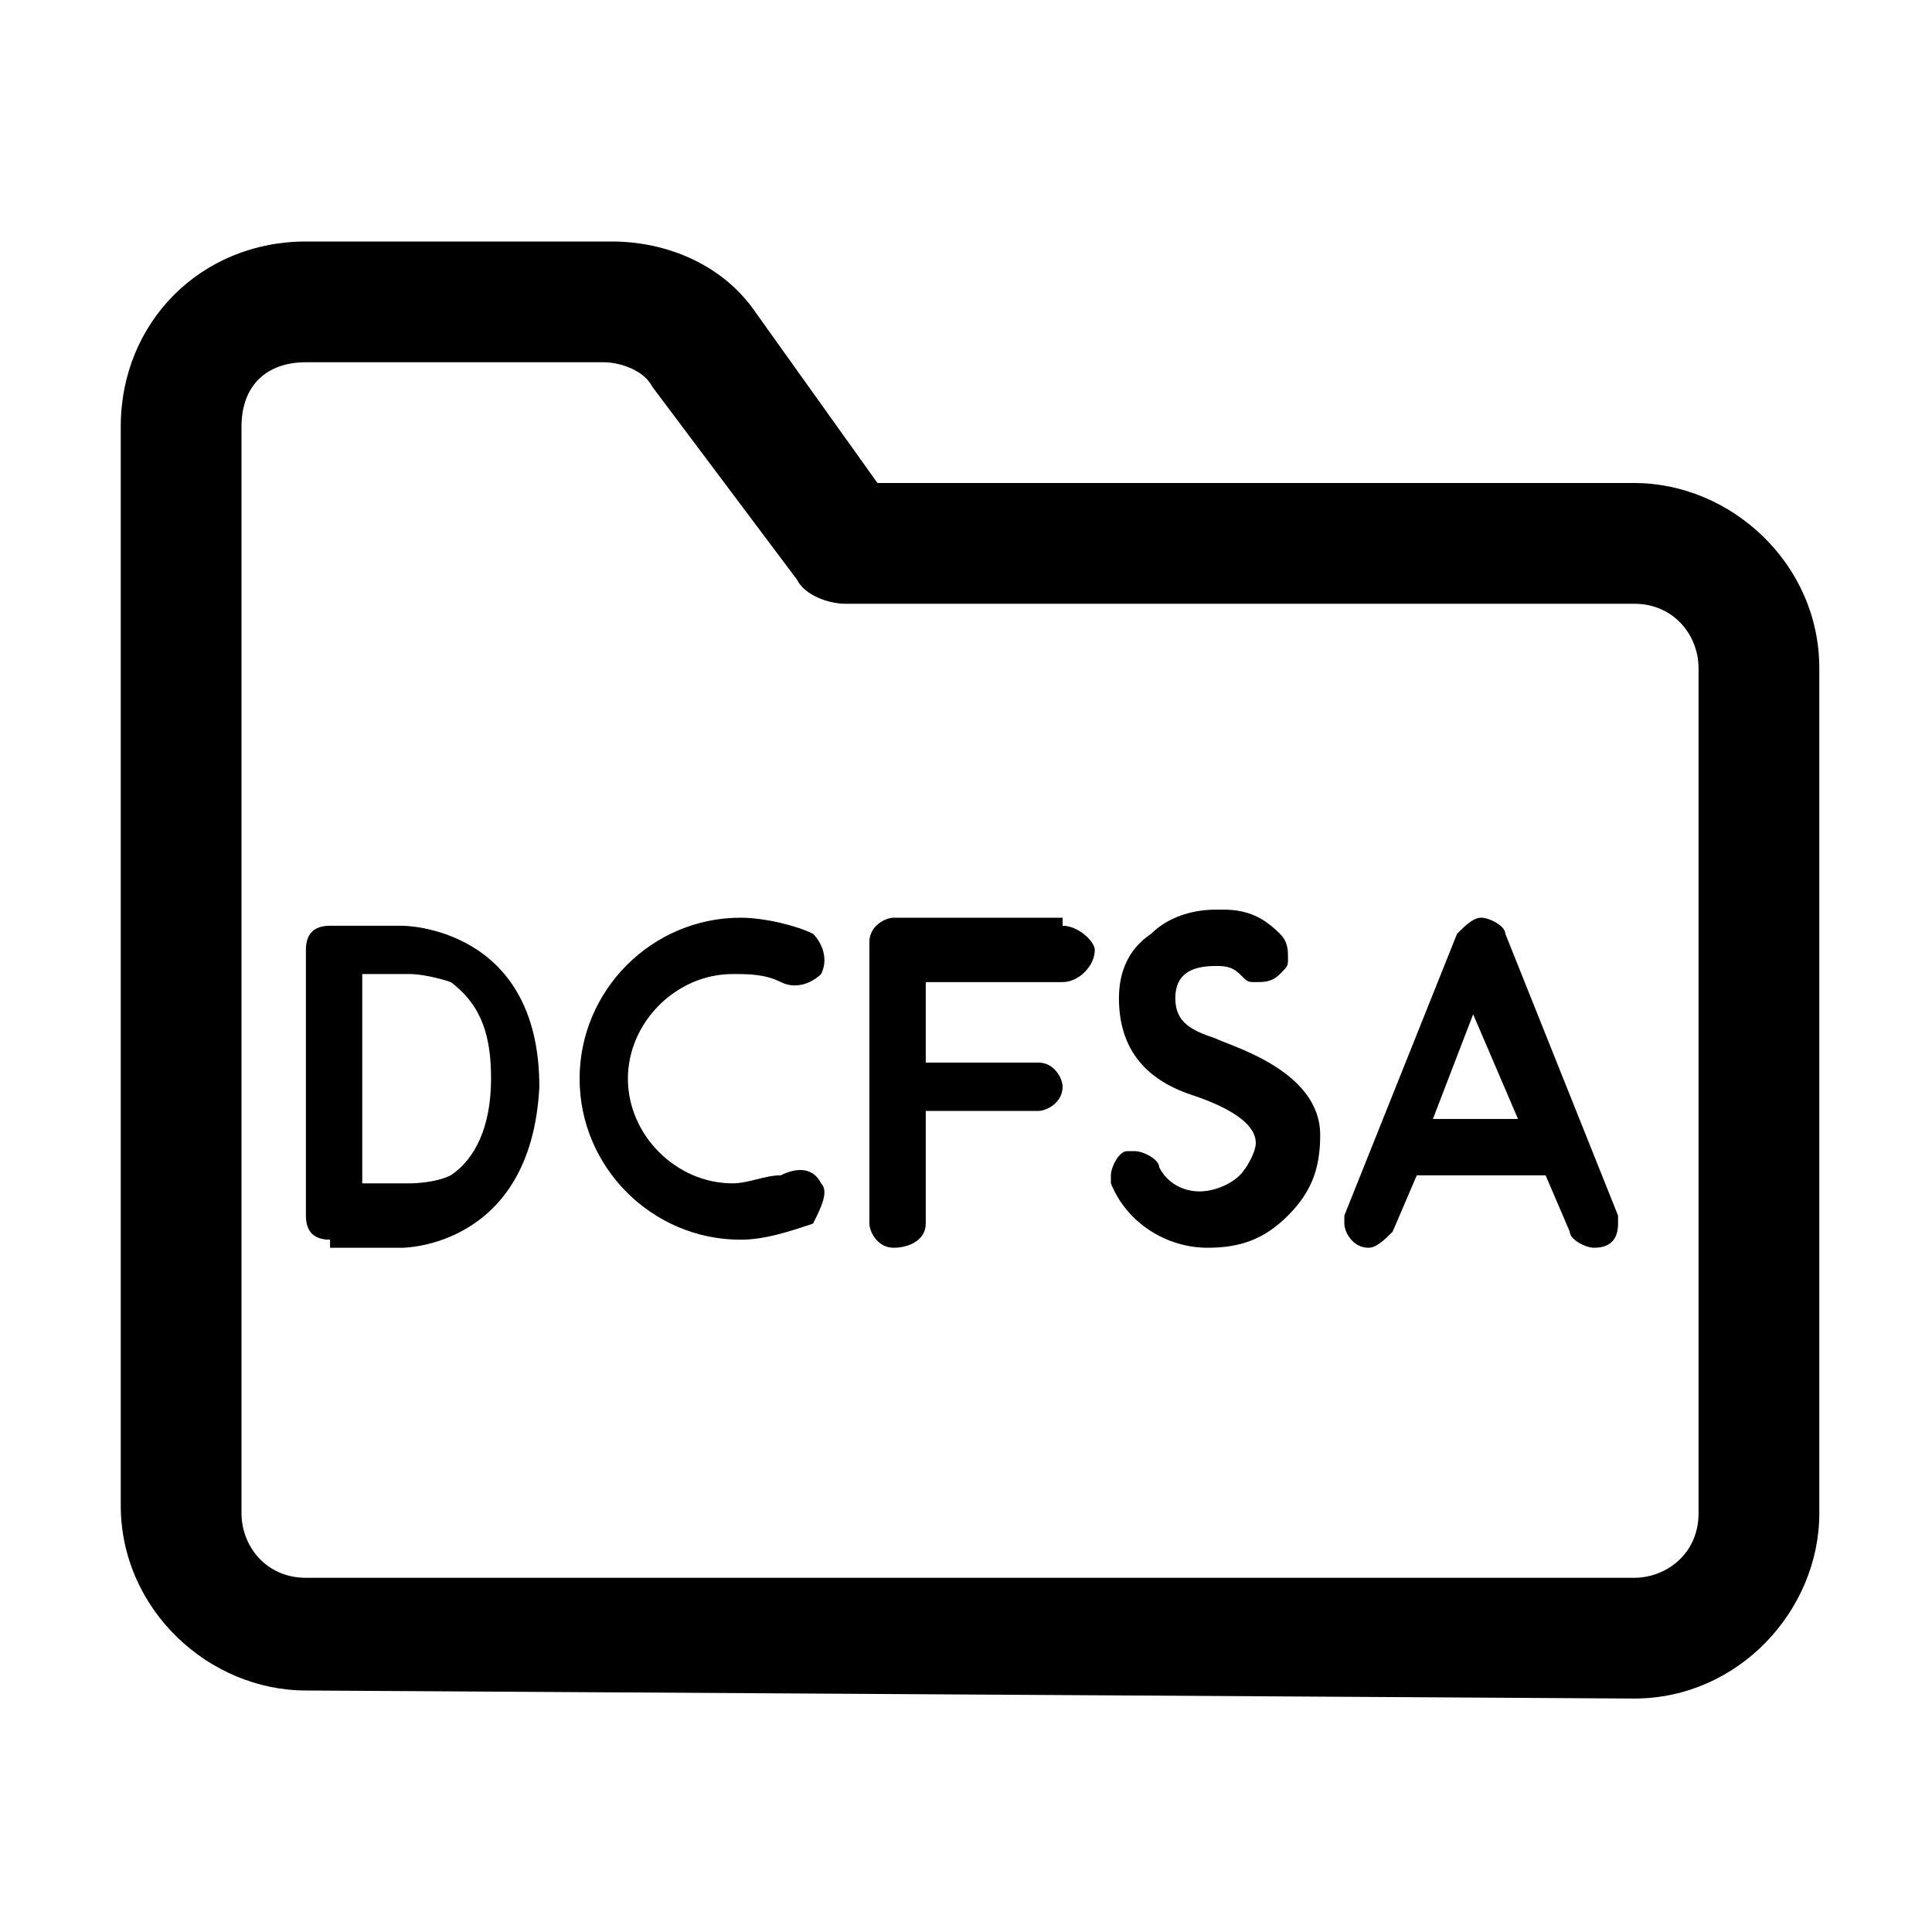
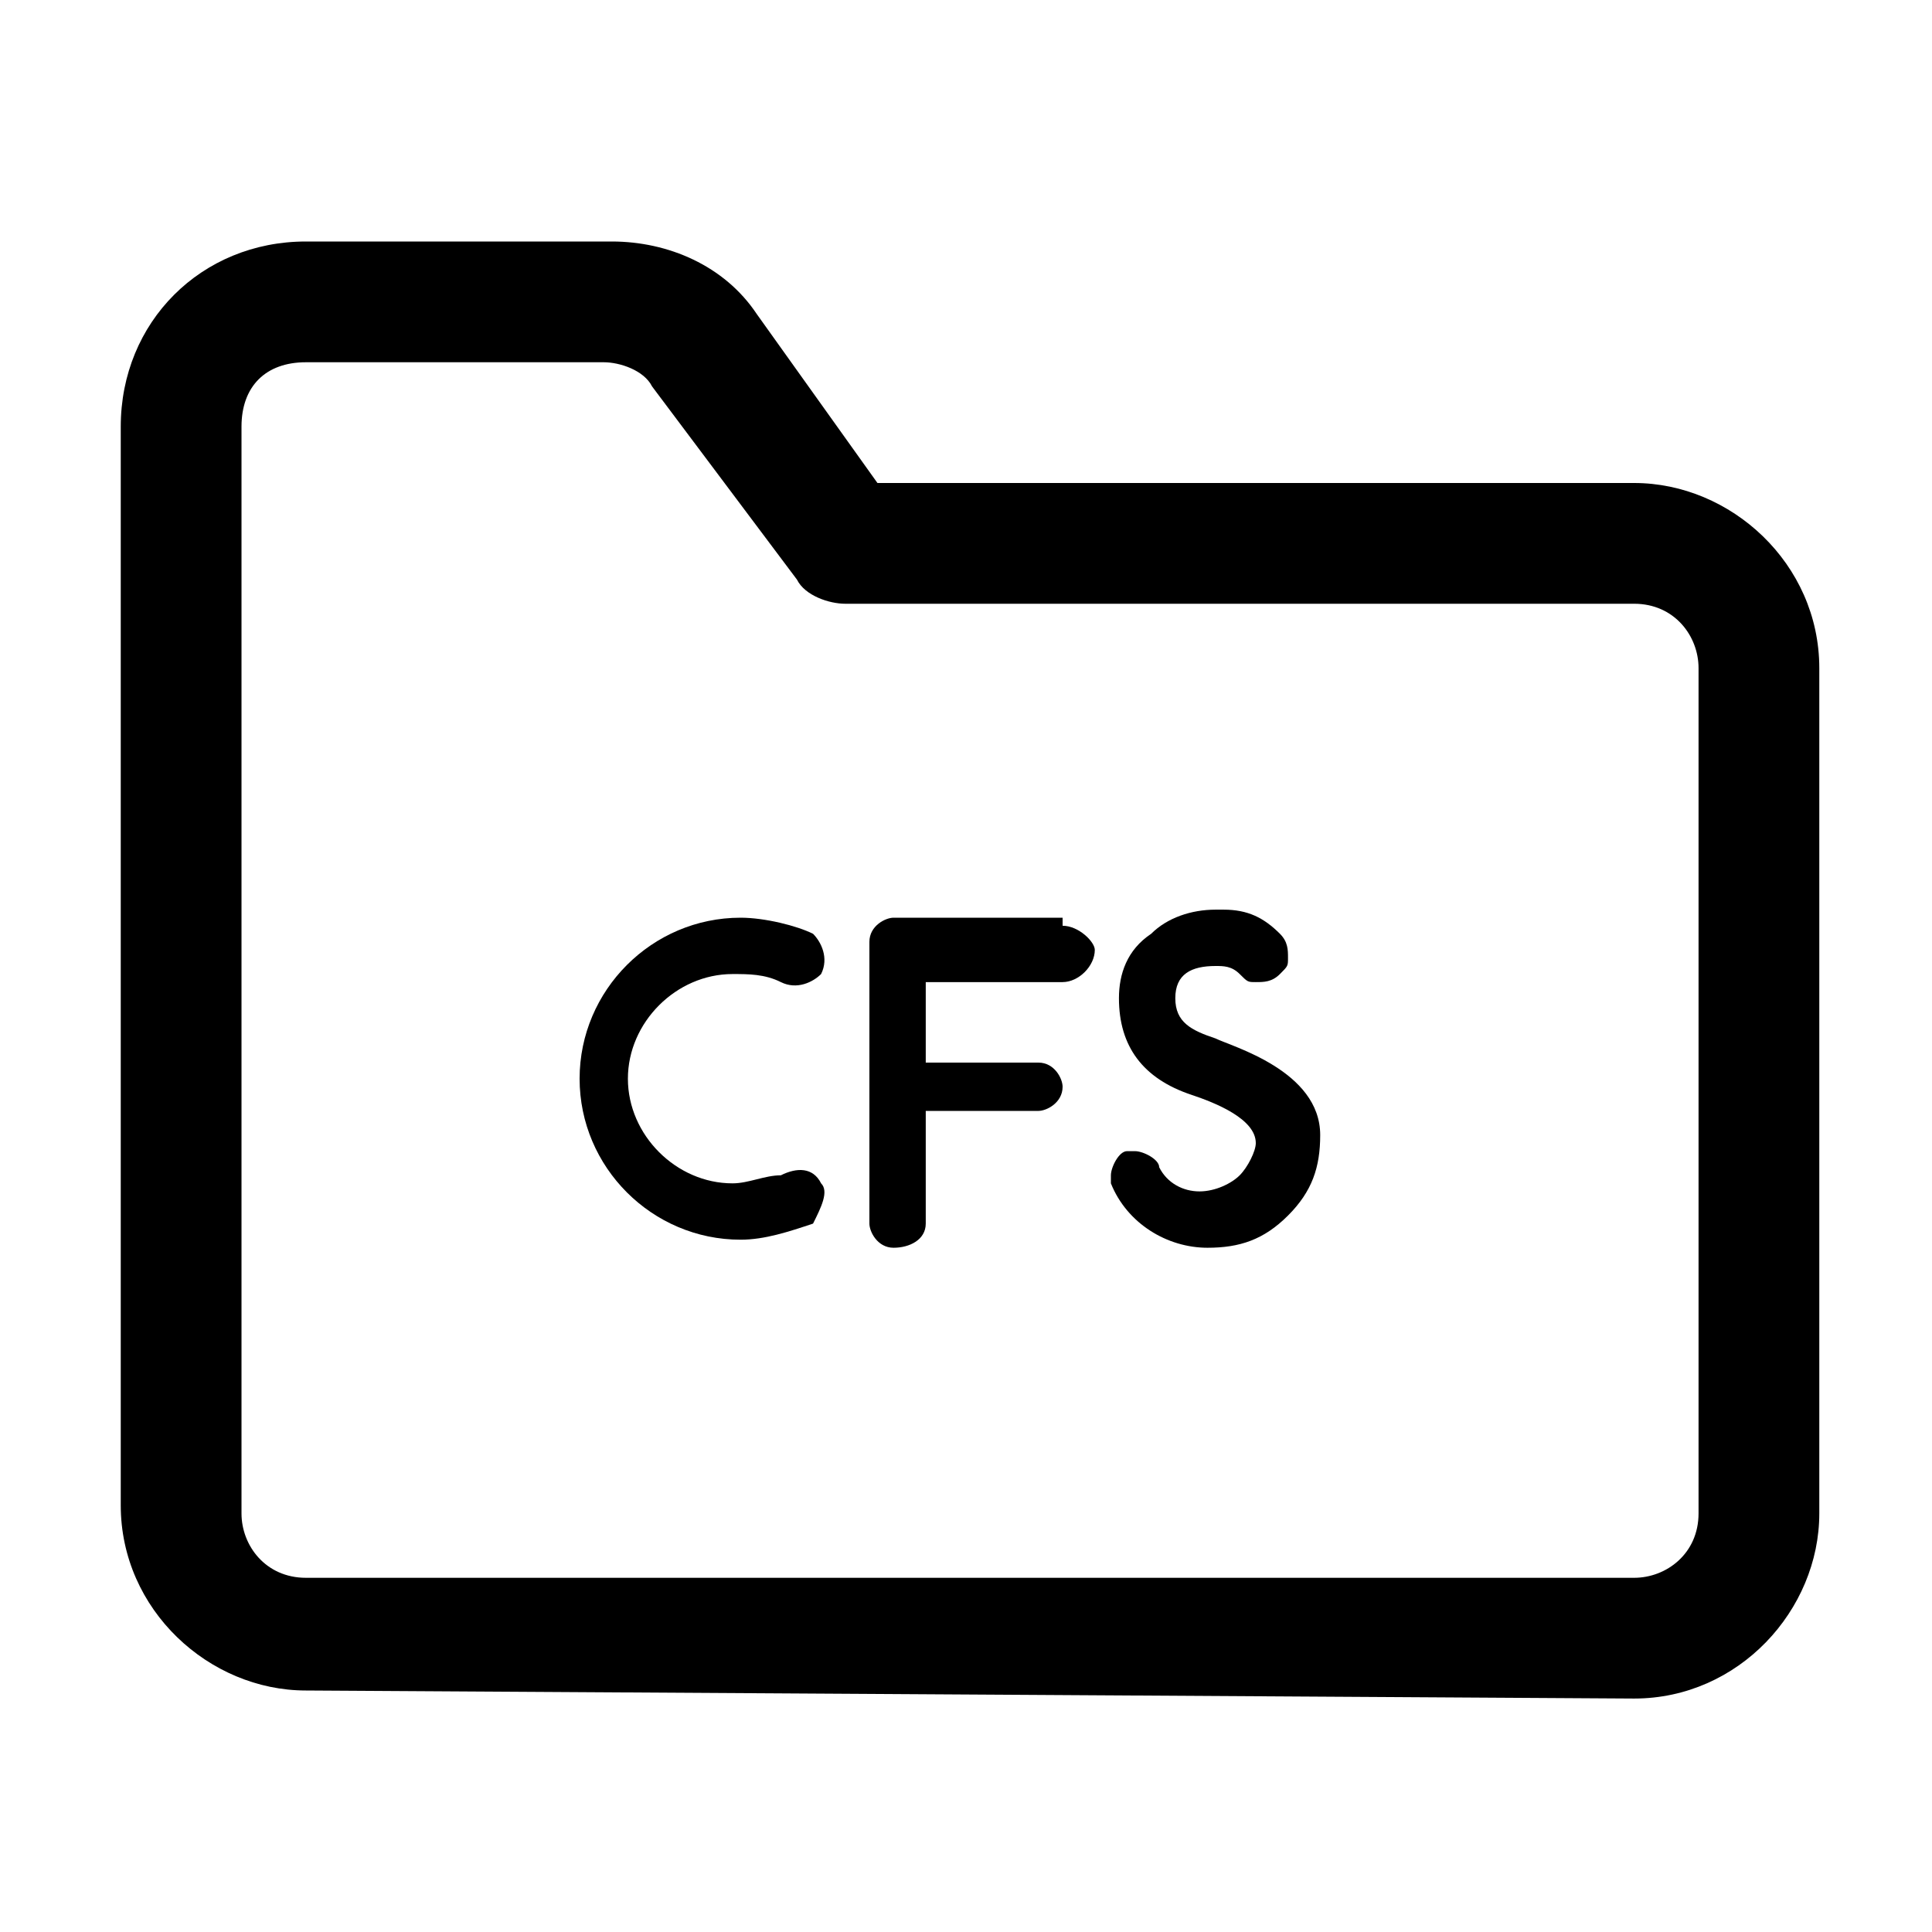
<svg xmlns="http://www.w3.org/2000/svg" version="1.1" id="Layer_1" x="0px" y="0px" viewBox="0 0 24 24" style="enable-background:new 0 0 24 24;" xml:space="preserve">
  <title>folder</title>
  <g>
    <path d="M3.8,21c-1.2,0-2.3-1-2.3-2.3V5.3C1.5,4,2.5,3,3.8,3h3.8C8.3,3,9,3.3,9.4,3.9L10.9,6h9.4c1.2,0,2.3,1,2.3,2.3v10.5   c0,1.2-1,2.3-2.3,2.3L3.8,21L3.8,21z M3.8,4.5C3.3,4.5,3,4.8,3,5.3v13.5c0,0.4,0.3,0.8,0.8,0.8h16.5c0.4,0,0.8-0.3,0.8-0.8V8.3   c0-0.4-0.3-0.8-0.8-0.8h-9.8c-0.2,0-0.5-0.1-0.6-0.3L8.1,4.8C8,4.6,7.7,4.5,7.5,4.5H3.8z" />
  </g>
  <g>
    <path d="M13.2,11.5c0.2,0,0.4,0.2,0.4,0.3c0,0.2-0.2,0.4-0.4,0.4h-1.7v1h1.4c0.2,0,0.3,0.2,0.3,0.3c0,0.2-0.2,0.3-0.3,0.3h-1.4v1.4   c0,0.2-0.2,0.3-0.4,0.3s-0.3-0.2-0.3-0.3v-3.5c0-0.2,0.2-0.3,0.3-0.3h2.1V11.5z" />
    <path d="M16.4,14.1L16.4,14.1c0,0.4-0.1,0.7-0.4,1c-0.3,0.3-0.6,0.4-1,0.4l0,0c-0.5,0-1-0.3-1.2-0.8v-0.1c0-0.1,0.1-0.3,0.2-0.3   h0.1c0.1,0,0.3,0.1,0.3,0.2c0.1,0.2,0.3,0.3,0.5,0.3l0,0c0.2,0,0.4-0.1,0.5-0.2c0.1-0.1,0.2-0.3,0.2-0.4l0,0c0-0.3-0.5-0.5-0.8-0.6   l0,0c-0.6-0.2-0.9-0.6-0.9-1.2l0,0c0-0.3,0.1-0.6,0.4-0.8c0.2-0.2,0.5-0.3,0.8-0.3h0.1c0.3,0,0.5,0.1,0.7,0.3   c0.1,0.1,0.1,0.2,0.1,0.3s0,0.1-0.1,0.2c-0.1,0.1-0.2,0.1-0.3,0.1s-0.1,0-0.2-0.1C15.3,12,15.2,12,15.1,12l0,0   c-0.3,0-0.5,0.1-0.5,0.4l0,0c0,0.3,0.2,0.4,0.5,0.5C15.3,13,16.4,13.3,16.4,14.1z" />
-     <path d="M20.1,15.1v0.1c0,0.2-0.1,0.3-0.3,0.3c-0.1,0-0.3-0.1-0.3-0.2l-0.3-0.7h-1.6l-0.3,0.7c-0.1,0.1-0.2,0.2-0.3,0.2   c-0.2,0-0.3-0.2-0.3-0.3v-0.1l1.4-3.5c0.1-0.1,0.2-0.2,0.3-0.2c0.1,0,0.3,0.1,0.3,0.2L20.1,15.1z M18.9,14l-0.6-1.4l-0.5,1.3h1.1   V14z" />
-     <path d="M4.1,15.4c-0.2,0-0.3-0.1-0.3-0.3v-3.3c0-0.2,0.1-0.3,0.3-0.3h0.9c0,0,1.7,0,1.7,2c-0.1,2-1.7,2-1.7,2H4.1z M4.5,14.7h0.6   c0,0,0.3,0,0.5-0.1c0.3-0.2,0.5-0.6,0.5-1.2c0-0.5-0.1-0.9-0.5-1.2c-0.3-0.1-0.5-0.1-0.5-0.1H4.5V14.7z" />
    <path d="M10.2,14.7c0.1,0.1,0,0.3-0.1,0.5c-0.3,0.1-0.6,0.2-0.9,0.2c-1.1,0-2-0.9-2-2s0.9-2,2-2c0.3,0,0.7,0.1,0.9,0.2   c0.1,0.1,0.2,0.3,0.1,0.5c-0.1,0.1-0.3,0.2-0.5,0.1c-0.2-0.1-0.4-0.1-0.6-0.1c-0.7,0-1.3,0.6-1.3,1.3c0,0.7,0.6,1.3,1.3,1.3   c0.2,0,0.4-0.1,0.6-0.1C9.9,14.5,10.1,14.5,10.2,14.7z" />
  </g>
</svg>